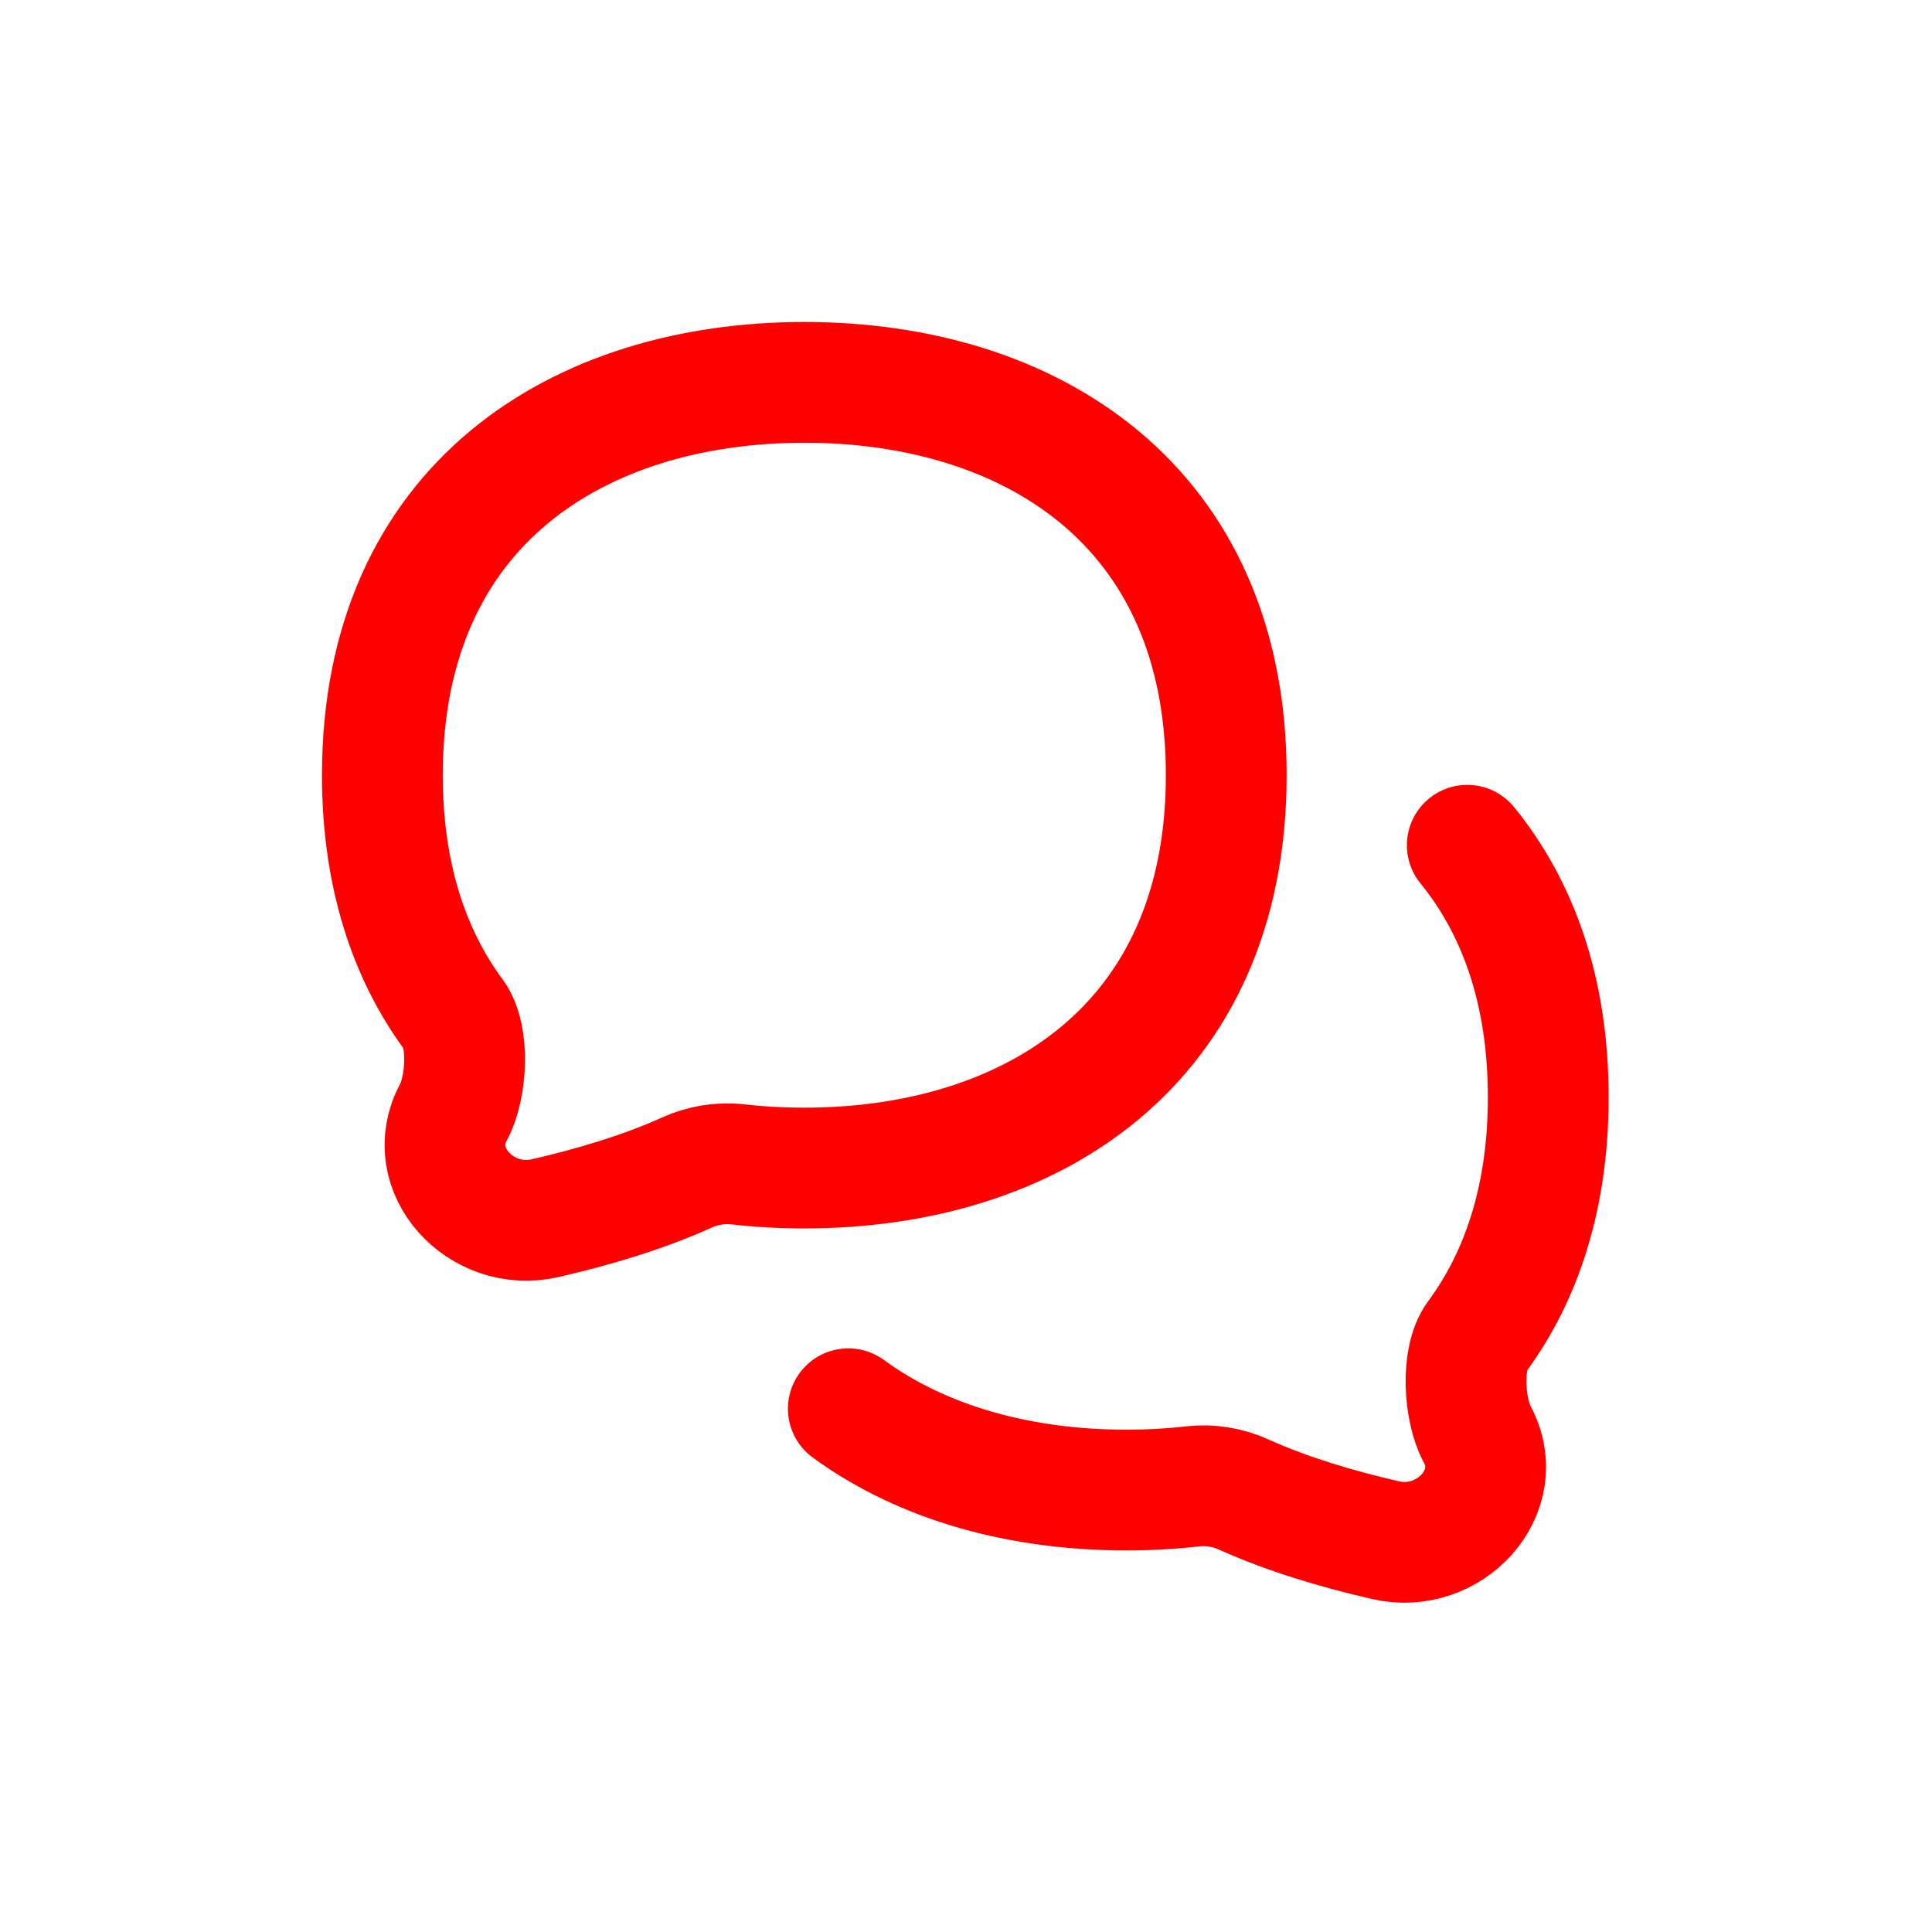
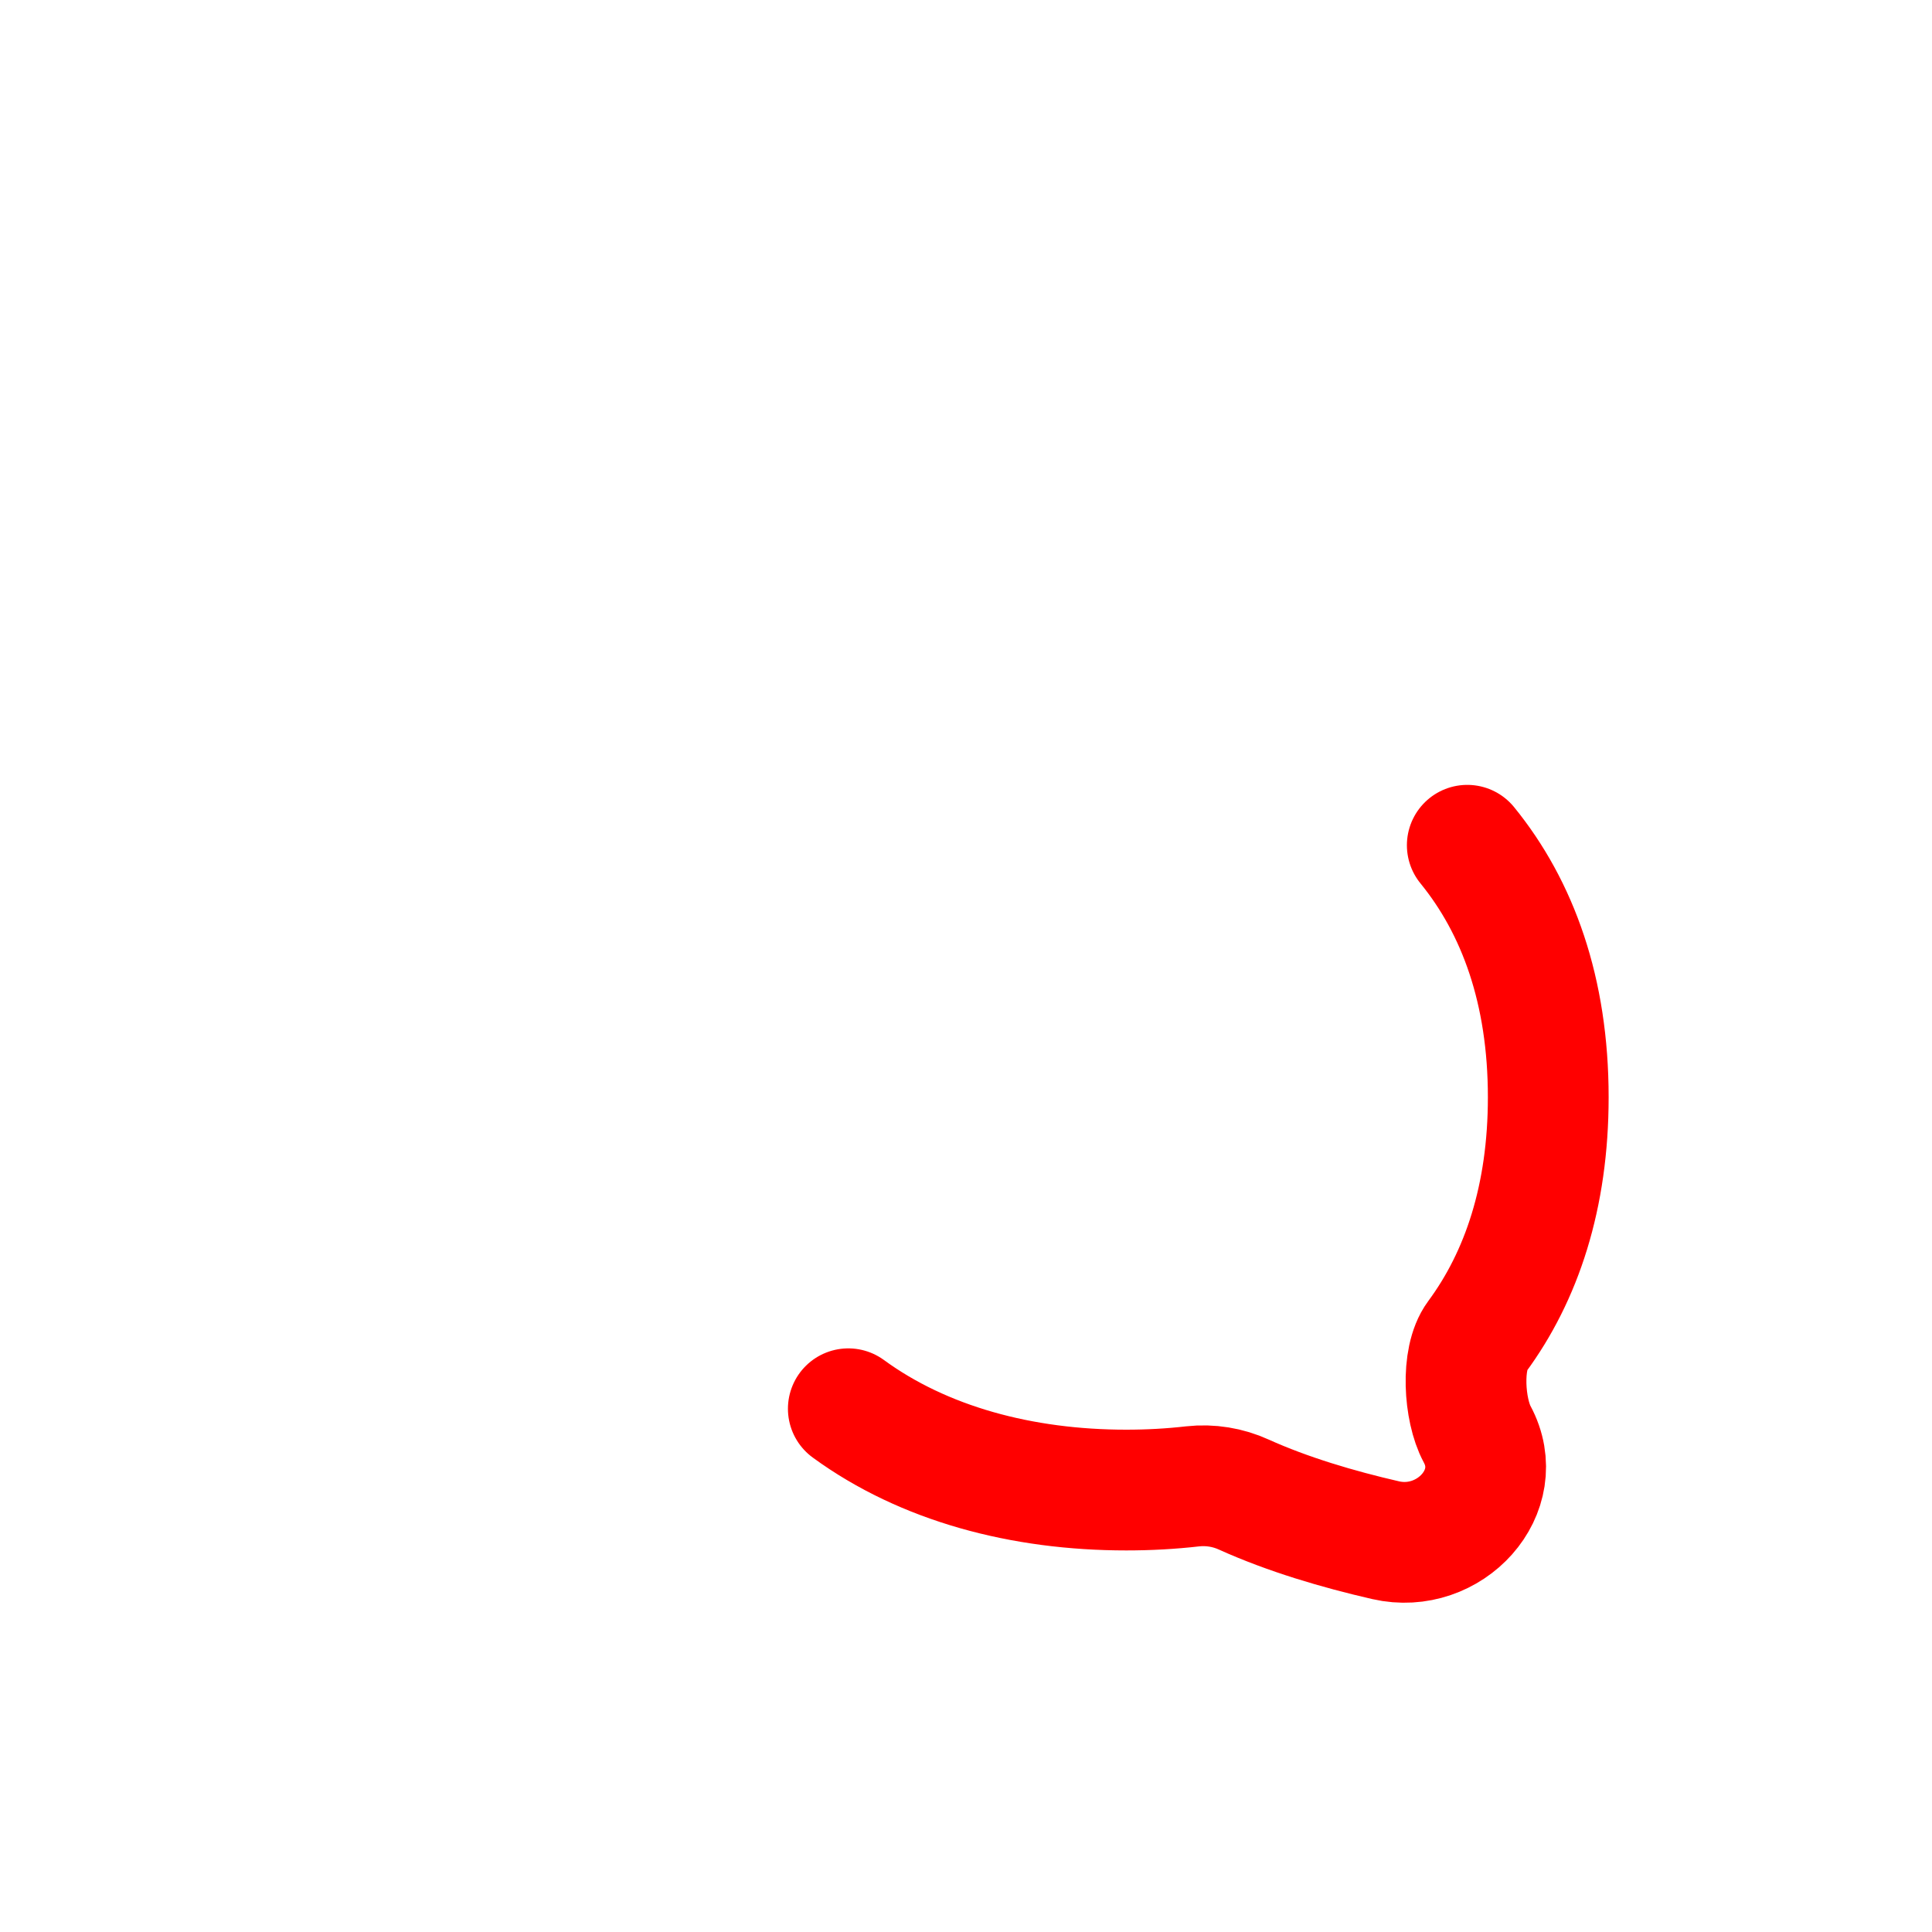
<svg xmlns="http://www.w3.org/2000/svg" width="24" height="24" viewBox="0 0 24 24" fill="none">
  <g clip-path="url(#clip0_711_22)">
-     <path d="M9.992 14.51C12.787 14.51 15.233 12.996 15.233 9.63C15.233 6.264 12.787 4.75 9.992 4.75C7.197 4.75 4.75 6.264 4.75 9.63C4.75 10.866 5.08 11.853 5.636 12.606C5.838 12.879 5.795 13.516 5.634 13.815C5.248 14.531 5.977 15.315 6.77 15.133C7.363 14.997 7.985 14.813 8.53 14.567C8.729 14.476 8.949 14.44 9.166 14.464C9.437 14.495 9.712 14.51 9.992 14.51Z" stroke="#FF0000" stroke-width="1.5" stroke-linecap="round" stroke-linejoin="round" />
    <path d="M18.227 10.5C18.855 11.271 19.233 12.308 19.233 13.63C19.233 14.866 18.903 15.853 18.347 16.606C18.145 16.879 18.188 17.516 18.349 17.815C18.735 18.531 18.006 19.315 17.213 19.133C16.62 18.997 15.998 18.813 15.453 18.567C15.254 18.476 15.034 18.44 14.816 18.464C14.546 18.495 14.271 18.51 13.991 18.51C12.696 18.51 11.475 18.185 10.538 17.5" stroke="#FF0000" stroke-width="1.5" stroke-linecap="round" stroke-linejoin="round" />
  </g>
  <defs>
    <clipPath id="clip0_711_22">
      <rect width="24" height="24" fill="white" />
    </clipPath>
  </defs>
</svg>